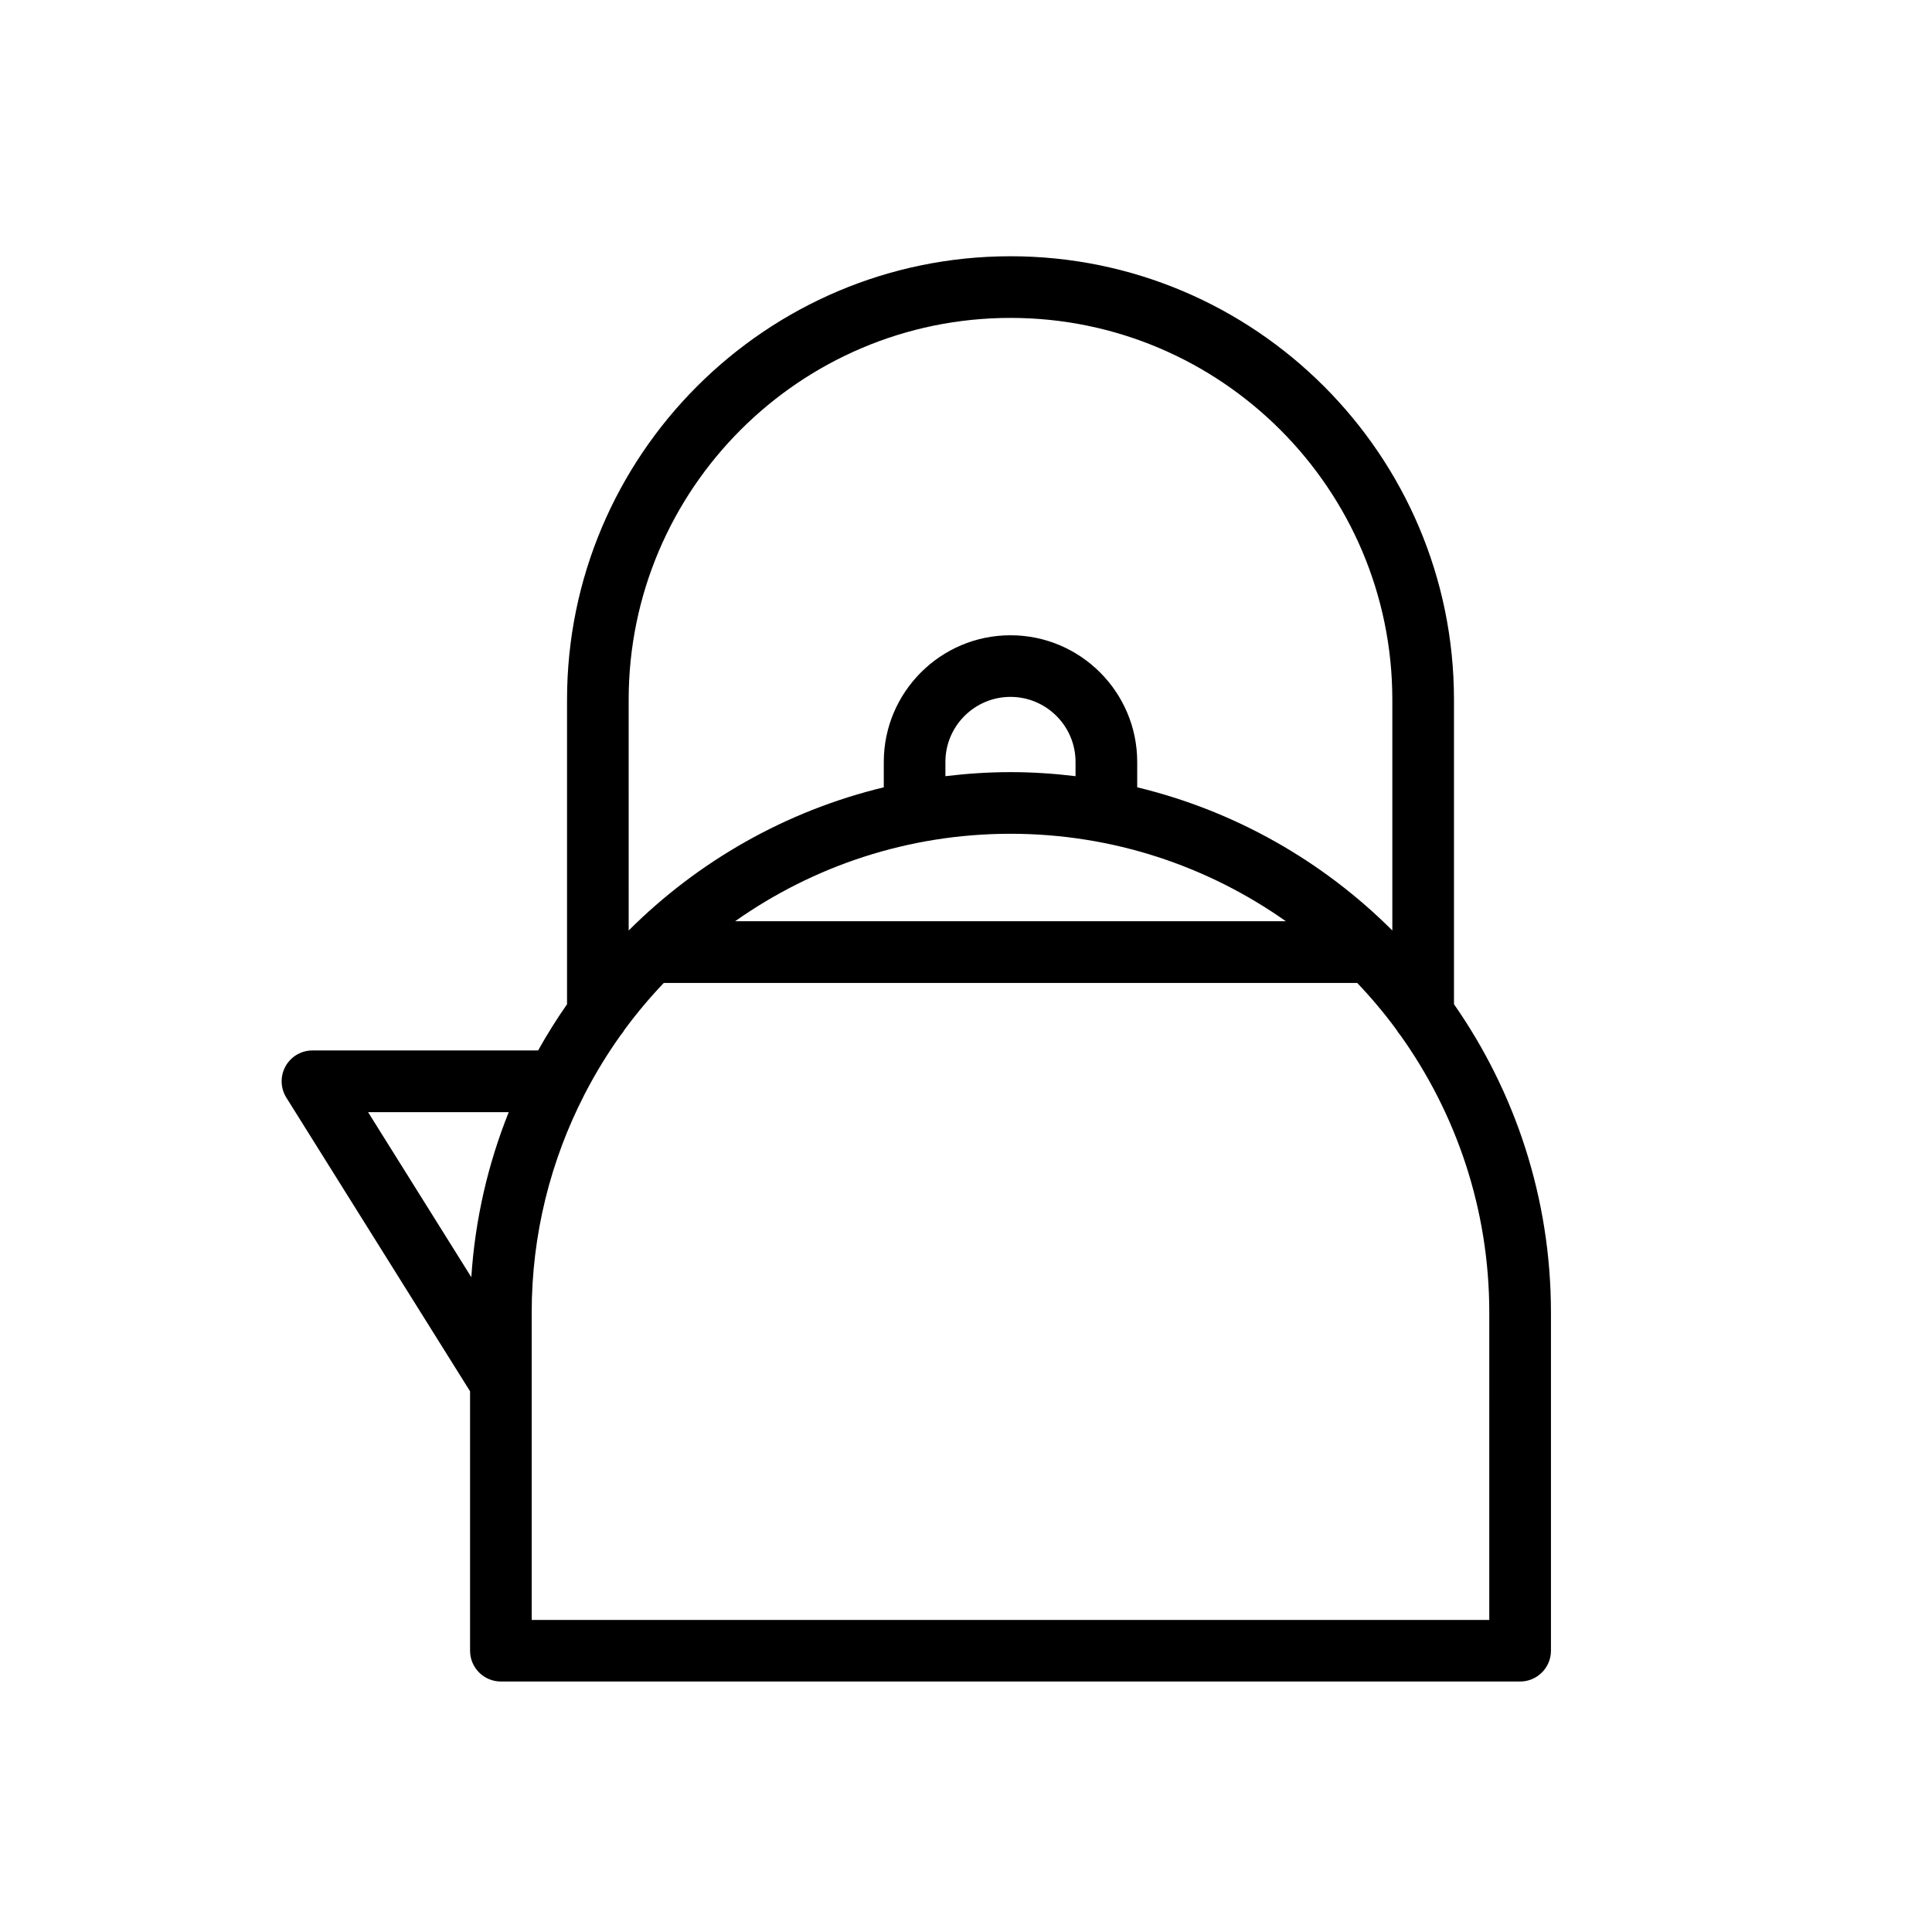
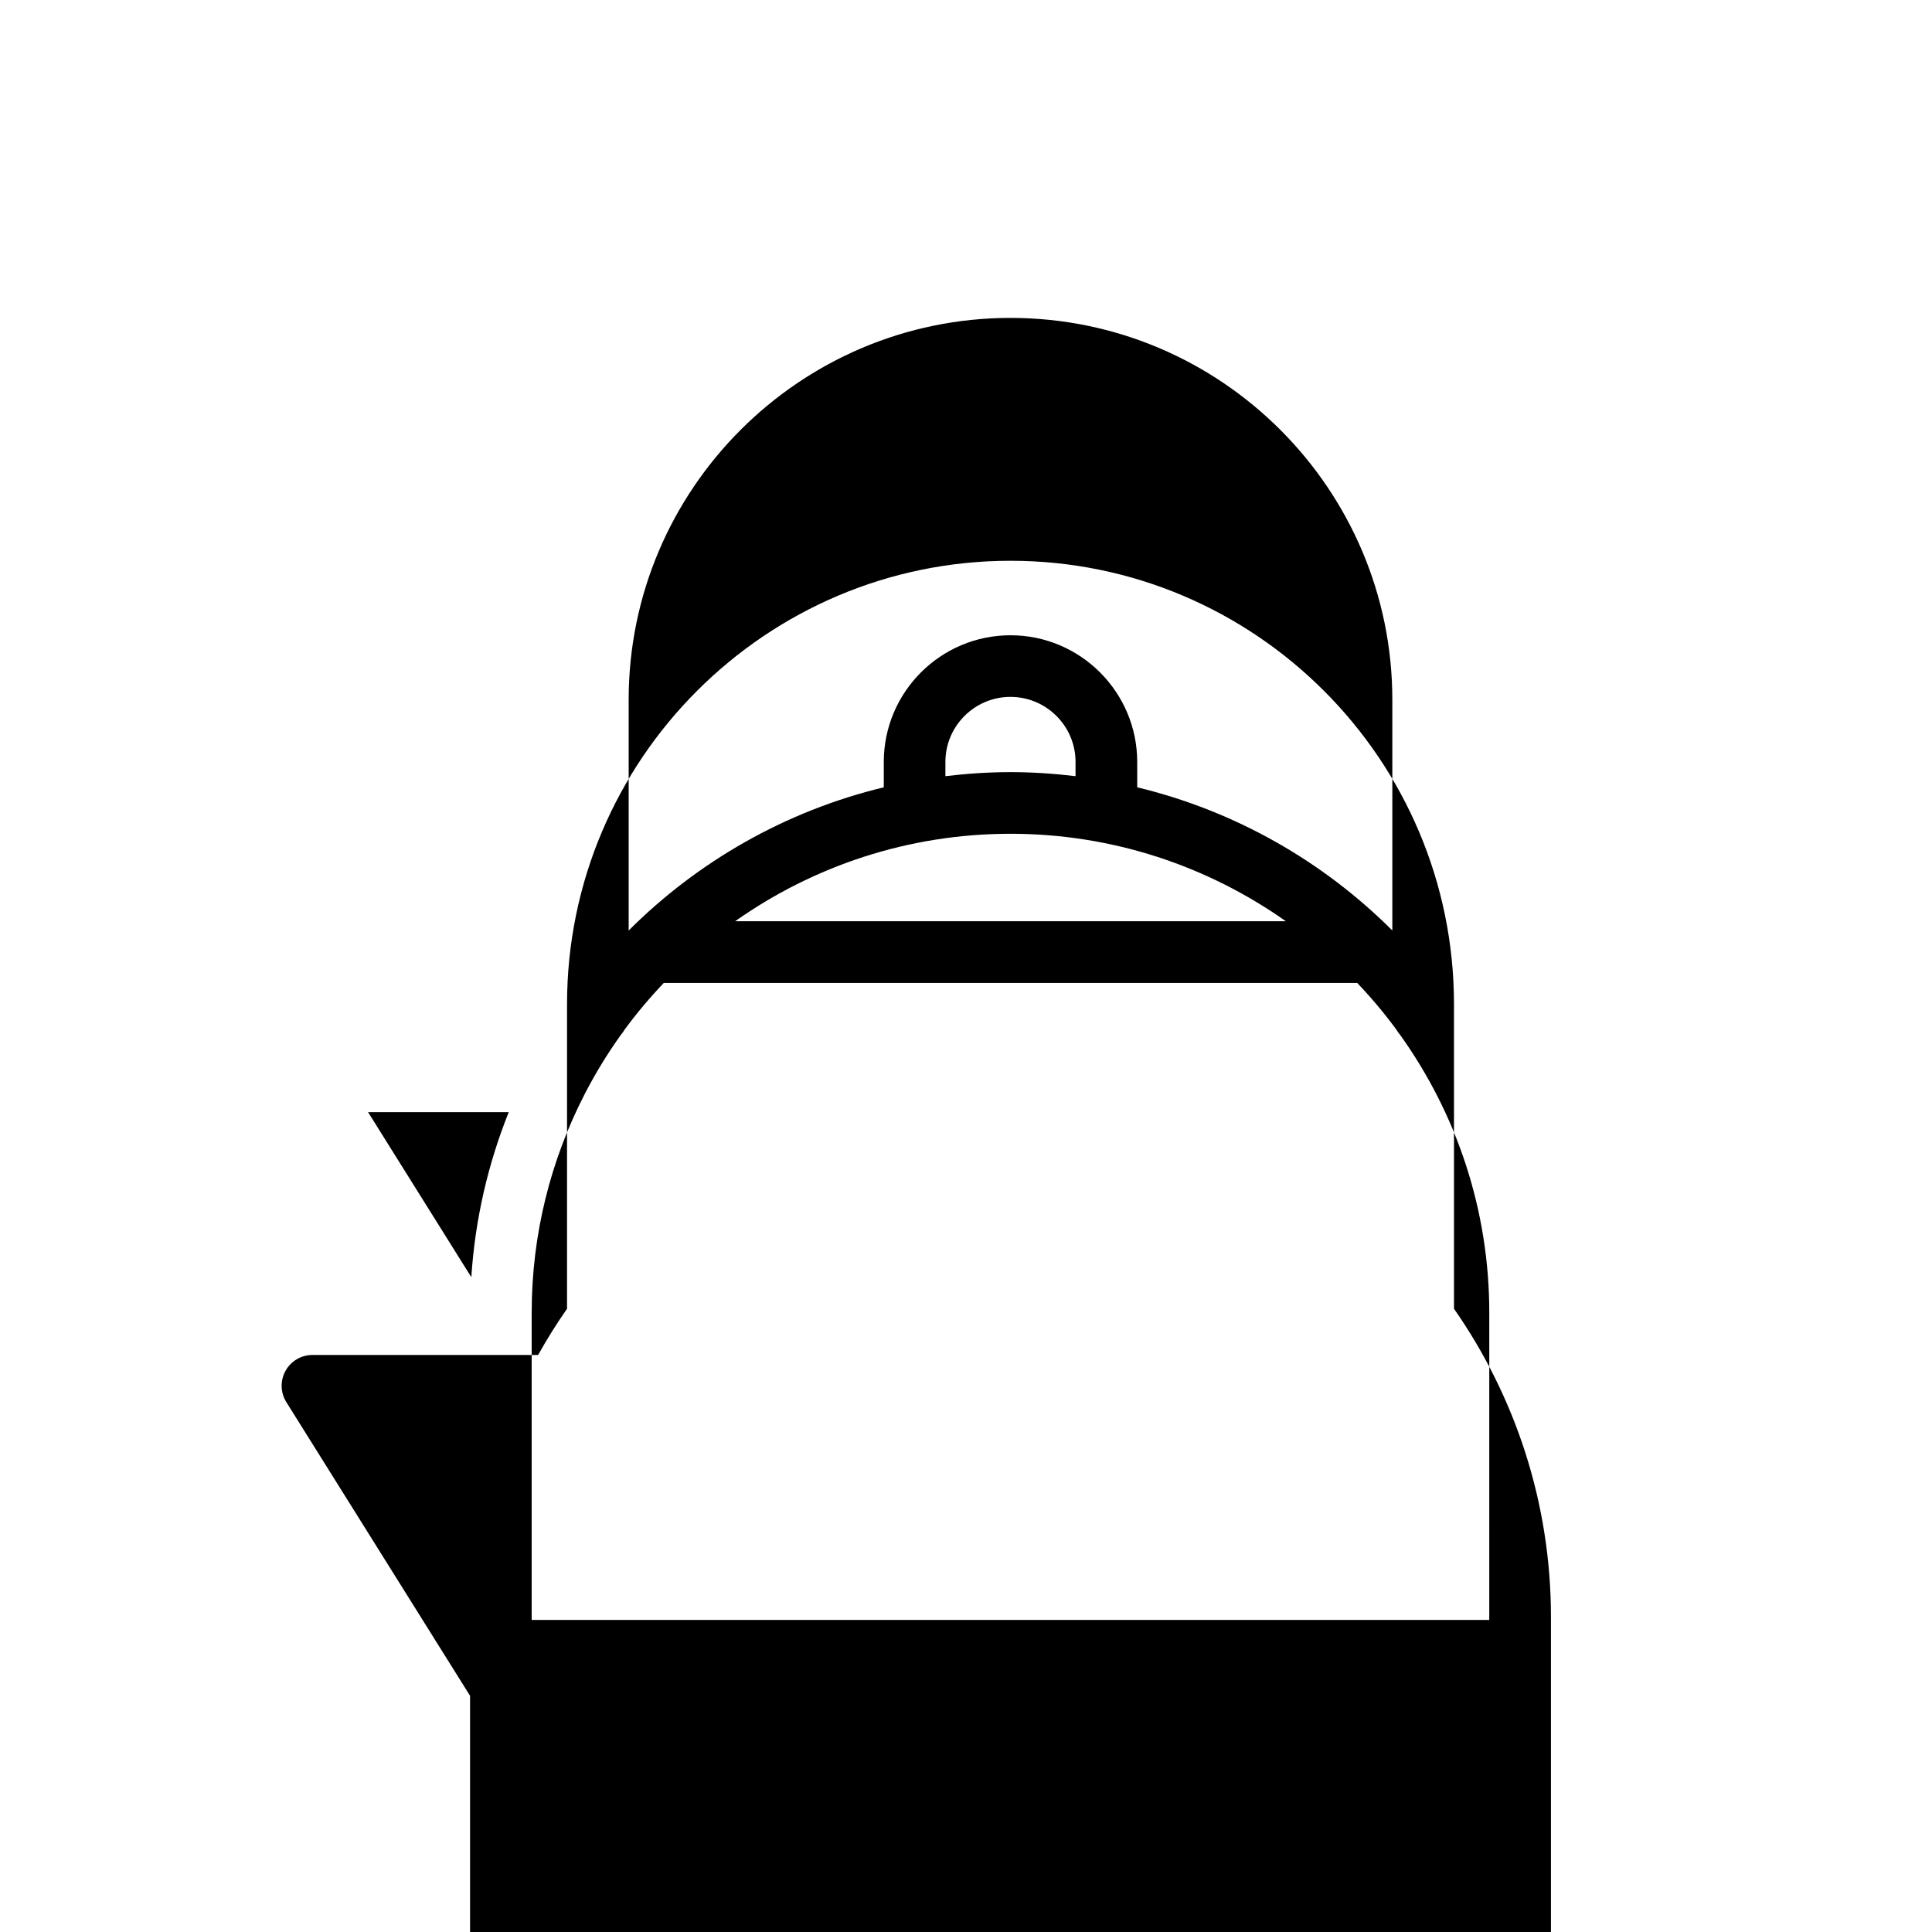
<svg xmlns="http://www.w3.org/2000/svg" fill="#000000" width="800px" height="800px" version="1.1" viewBox="144 144 512 512">
-   <path d="m529.32 410.13v-80.699c0-64.805-52.723-117.52-117.52-117.52-64.805 0-117.53 52.723-117.53 117.52v80.703c-2.75 3.945-5.312 8.027-7.664 12.25l-59.801-0.004c-2.969 0-5.707 1.613-7.144 4.211-1.438 2.594-1.355 5.769 0.219 8.289l48.691 77.828v68.742c0 4.508 3.656 8.168 8.168 8.168h270.11c4.508 0 8.168-3.66 8.168-8.168v-89.605c0-30.355-9.52-58.52-25.695-81.715zm-100.29-60.434c-5.656-0.684-11.402-1.074-17.242-1.074-5.84 0-11.586 0.391-17.246 1.074v-3.773c0-9.508 7.738-17.242 17.246-17.242 9.508 0 17.242 7.734 17.242 17.242zm-17.238 15.262c27.148 0 52.312 8.598 72.969 23.176h-145.94c20.656-14.578 45.82-23.176 72.969-23.176zm0-136.71c55.797 0 101.19 45.395 101.19 101.19v61.152c-18.332-18.32-41.605-31.672-67.609-37.945v-6.711c0-18.52-15.062-33.582-33.578-33.582-18.52 0-33.582 15.062-33.582 33.582v6.711c-26.004 6.273-49.273 19.629-67.605 37.945l-0.004-61.152c0-55.793 45.391-101.19 101.19-101.19zm-132.97 210.48c-5.484 13.676-8.918 28.375-9.918 43.738l-27.363-43.738zm259.85 134.57h-253.77v-81.441c0-20.758 5.043-40.352 13.922-57.668 0.086-0.172 0.191-0.336 0.266-0.516 2.777-5.356 5.918-10.484 9.402-15.359 0.398-0.441 0.738-0.93 1.031-1.449 3.199-4.348 6.676-8.477 10.391-12.379h183.76c3.715 3.902 7.191 8.031 10.387 12.379 0.293 0.52 0.633 1.004 1.031 1.449 14.828 20.766 23.586 46.145 23.586 73.547z" />
+   <path d="m529.32 410.13c0-64.805-52.723-117.52-117.52-117.52-64.805 0-117.53 52.723-117.53 117.52v80.703c-2.75 3.945-5.312 8.027-7.664 12.25l-59.801-0.004c-2.969 0-5.707 1.613-7.144 4.211-1.438 2.594-1.355 5.769 0.219 8.289l48.691 77.828v68.742c0 4.508 3.656 8.168 8.168 8.168h270.11c4.508 0 8.168-3.66 8.168-8.168v-89.605c0-30.355-9.52-58.52-25.695-81.715zm-100.29-60.434c-5.656-0.684-11.402-1.074-17.242-1.074-5.84 0-11.586 0.391-17.246 1.074v-3.773c0-9.508 7.738-17.242 17.246-17.242 9.508 0 17.242 7.734 17.242 17.242zm-17.238 15.262c27.148 0 52.312 8.598 72.969 23.176h-145.94c20.656-14.578 45.82-23.176 72.969-23.176zm0-136.71c55.797 0 101.19 45.395 101.19 101.19v61.152c-18.332-18.32-41.605-31.672-67.609-37.945v-6.711c0-18.52-15.062-33.582-33.578-33.582-18.52 0-33.582 15.062-33.582 33.582v6.711c-26.004 6.273-49.273 19.629-67.605 37.945l-0.004-61.152c0-55.793 45.391-101.19 101.19-101.19zm-132.97 210.48c-5.484 13.676-8.918 28.375-9.918 43.738l-27.363-43.738zm259.85 134.57h-253.77v-81.441c0-20.758 5.043-40.352 13.922-57.668 0.086-0.172 0.191-0.336 0.266-0.516 2.777-5.356 5.918-10.484 9.402-15.359 0.398-0.441 0.738-0.93 1.031-1.449 3.199-4.348 6.676-8.477 10.391-12.379h183.76c3.715 3.902 7.191 8.031 10.387 12.379 0.293 0.52 0.633 1.004 1.031 1.449 14.828 20.766 23.586 46.145 23.586 73.547z" />
</svg>